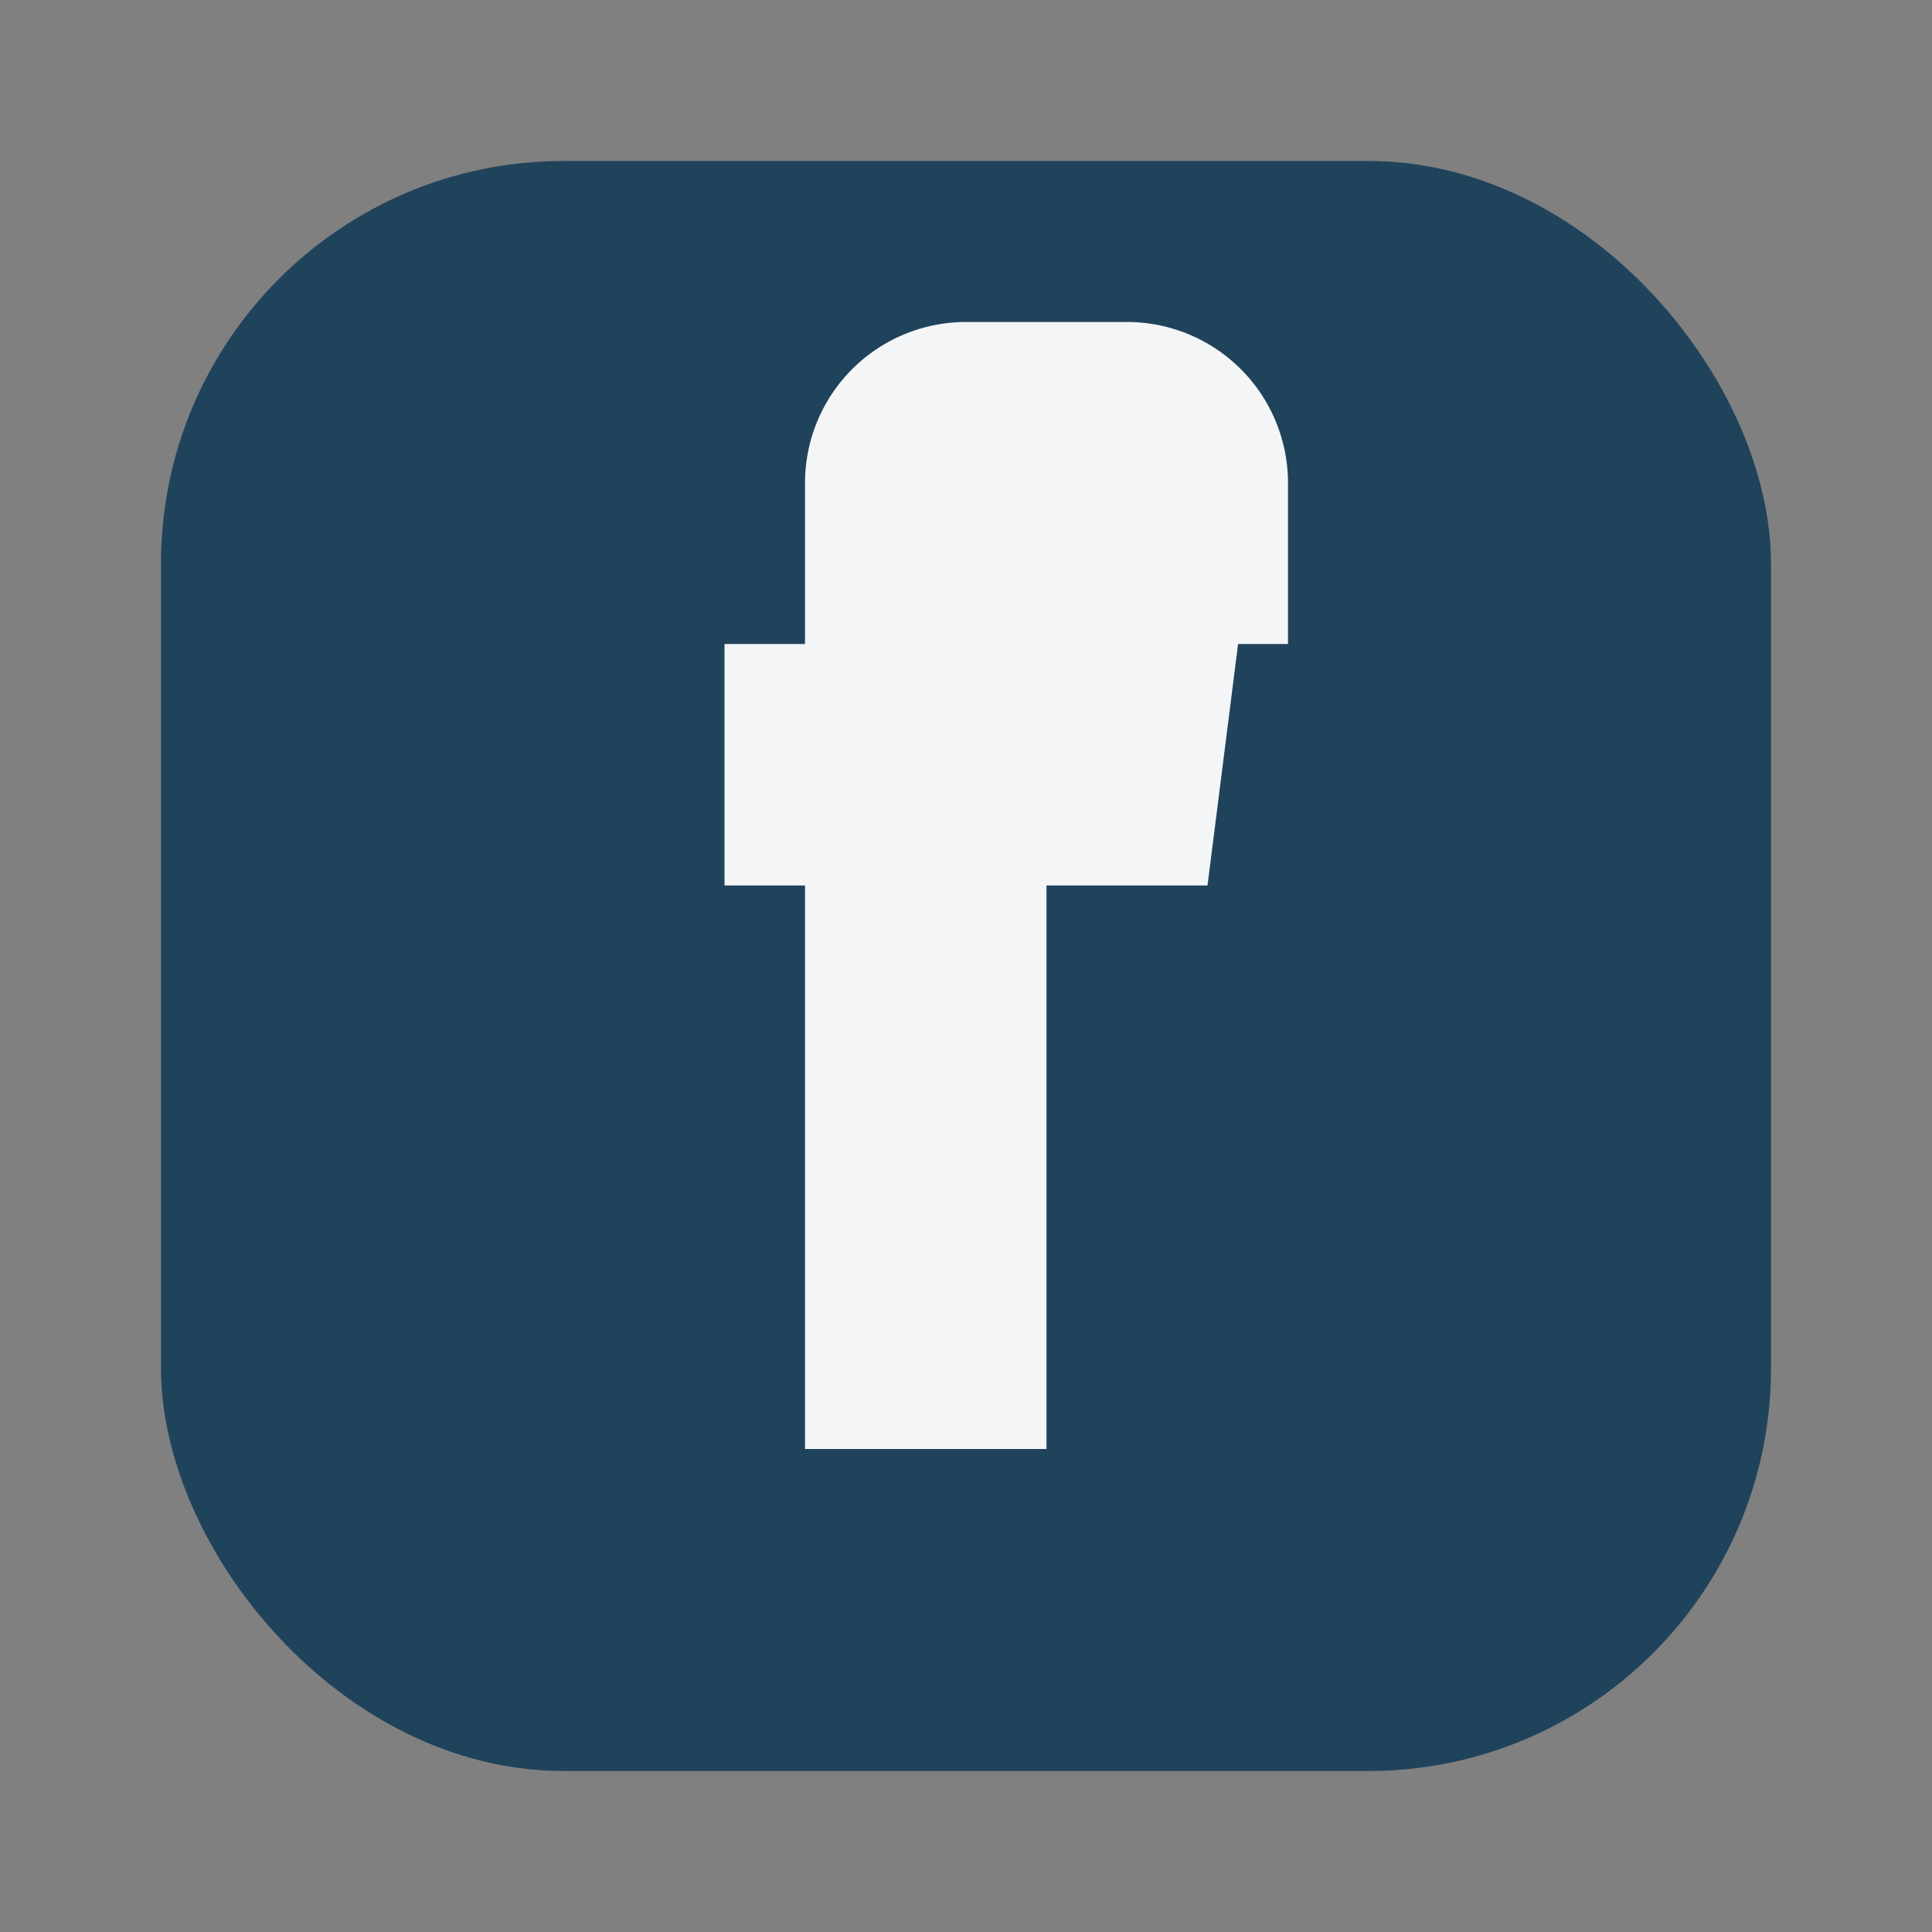
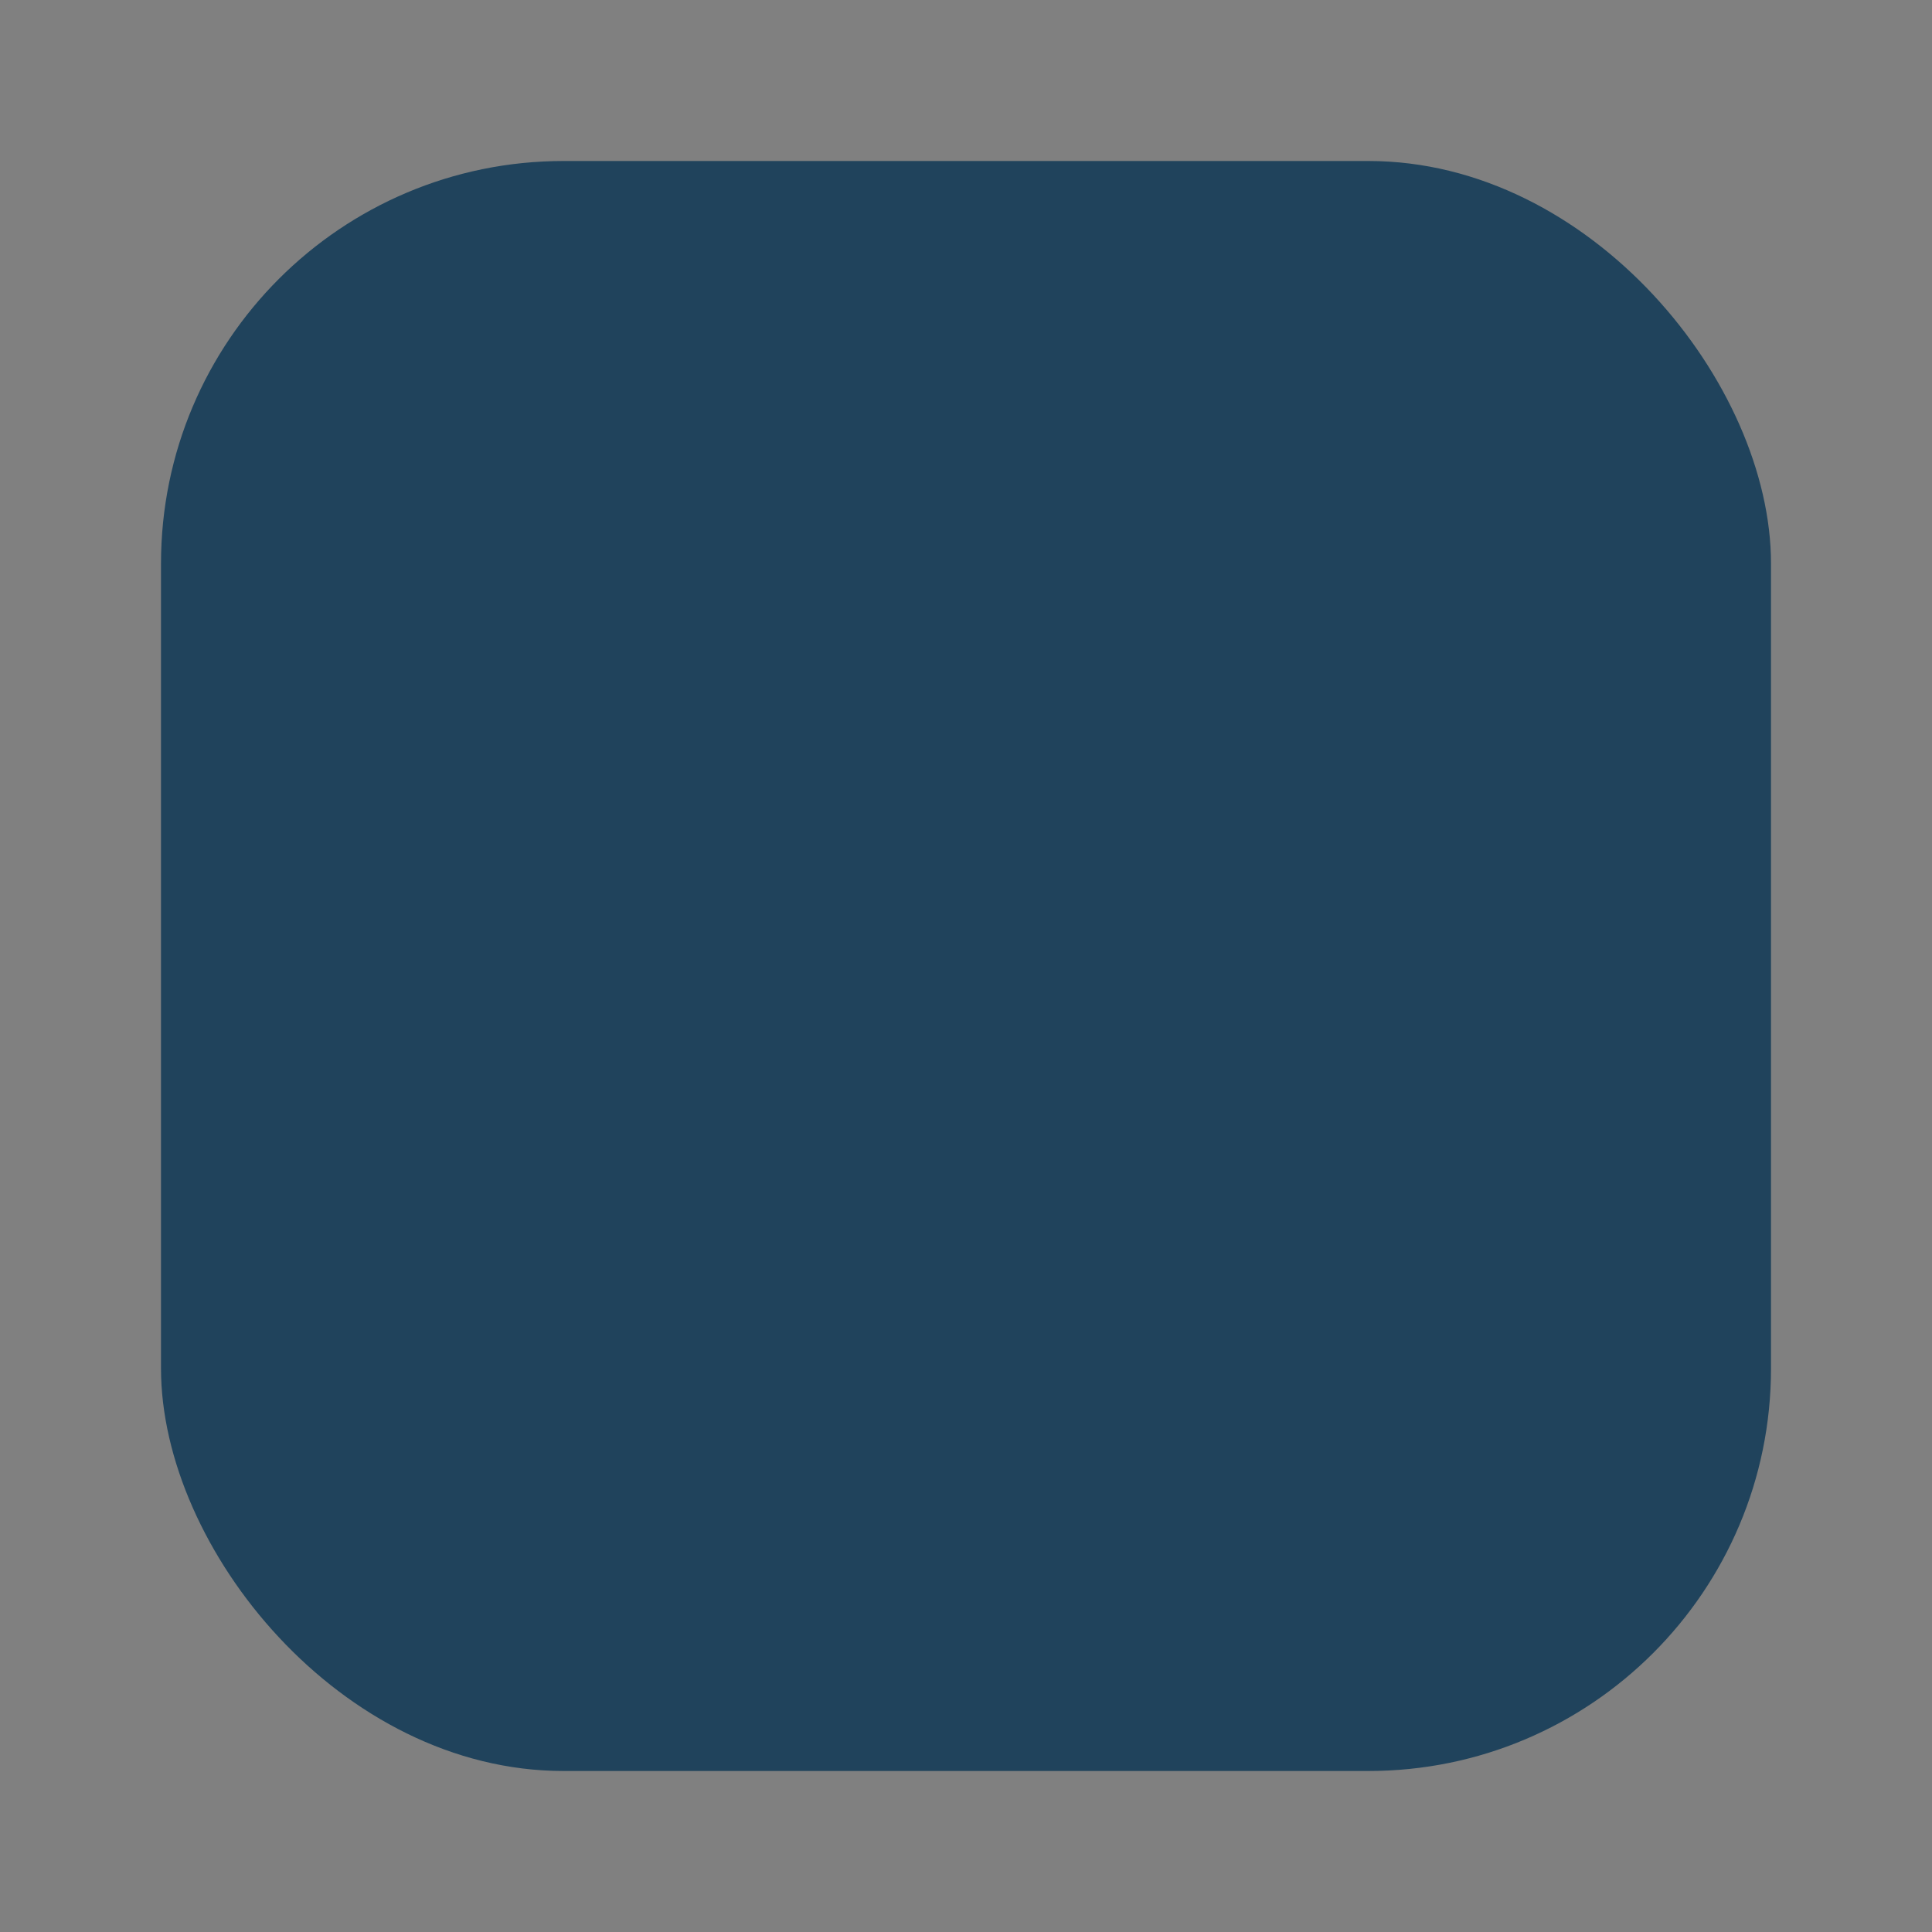
<svg xmlns="http://www.w3.org/2000/svg" viewBox="0 0 24 24" width="24" height="24">
  <rect x="0" y="0" width="24" height="24" fill="#808080" stroke="none" />
  <rect x="2" y="2" width="20" height="20" rx="5" fill="#20435C" />
-   <path d="M14 8h2V6a2 2 0 0 0-2-2h-2a2 2 0 0 0-2 2v2h-1v3h1v7h3v-7h2l.38-3H14V8z" fill="#F4F5F7" />
</svg>